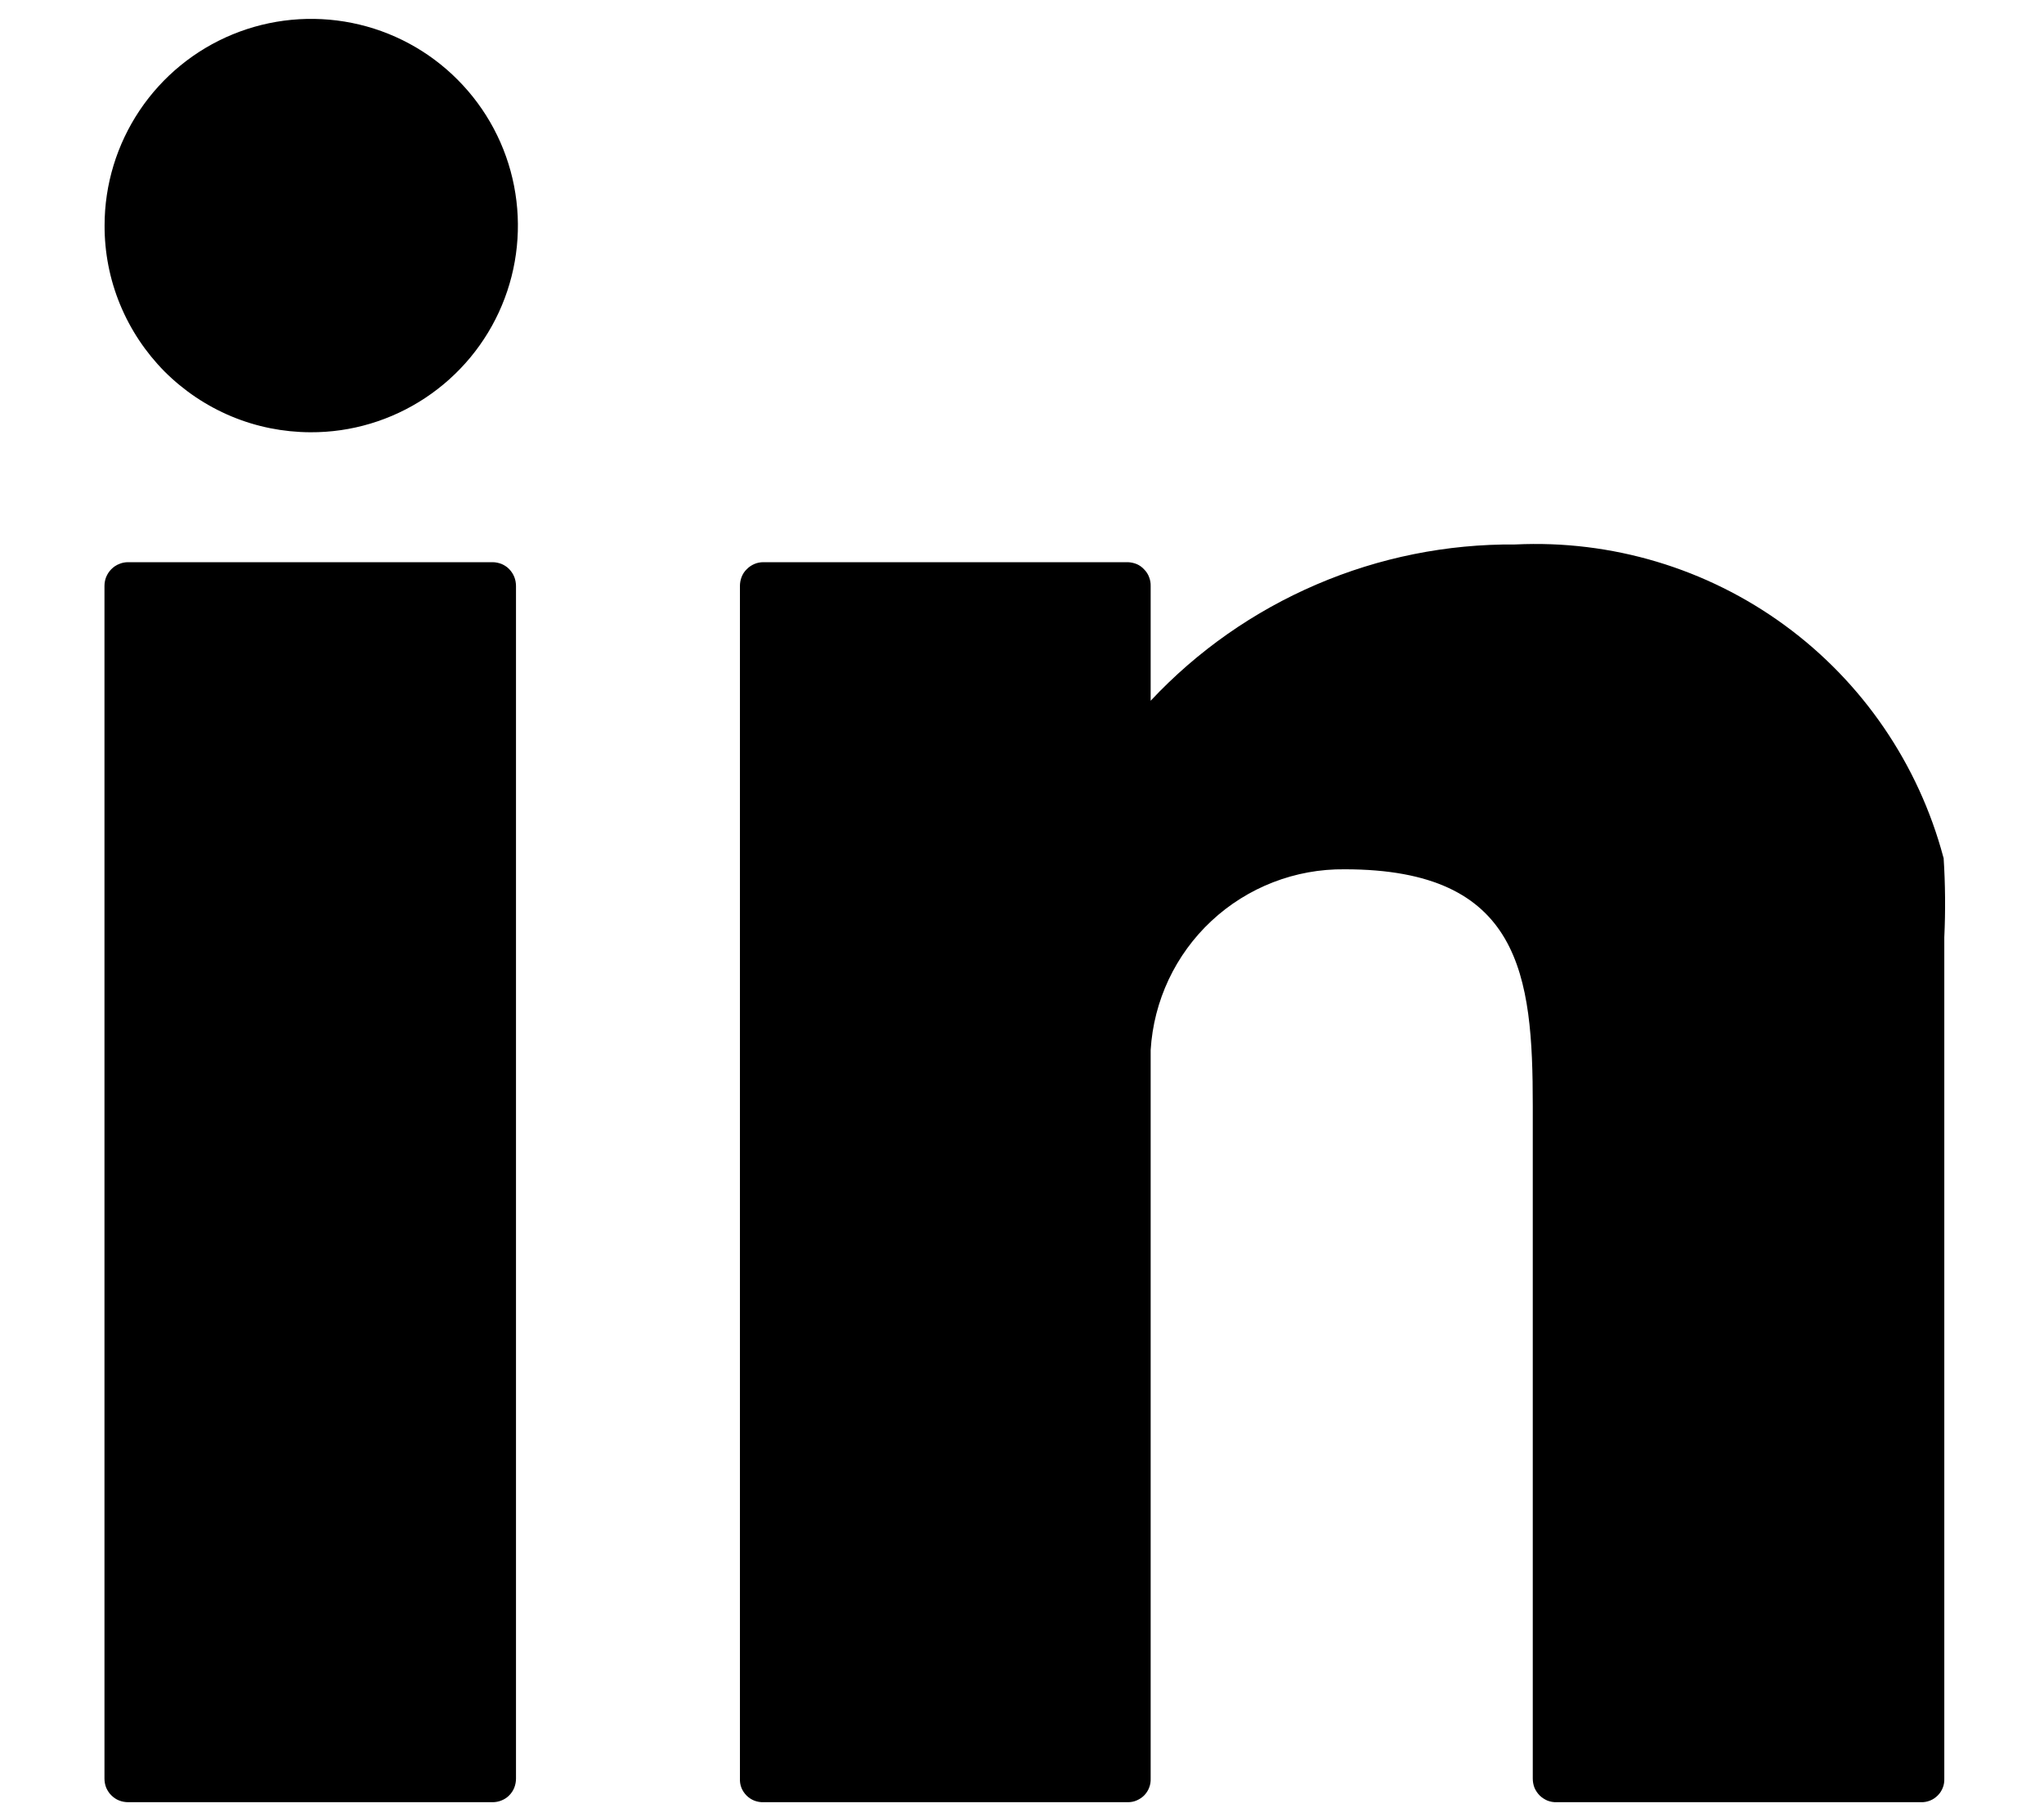
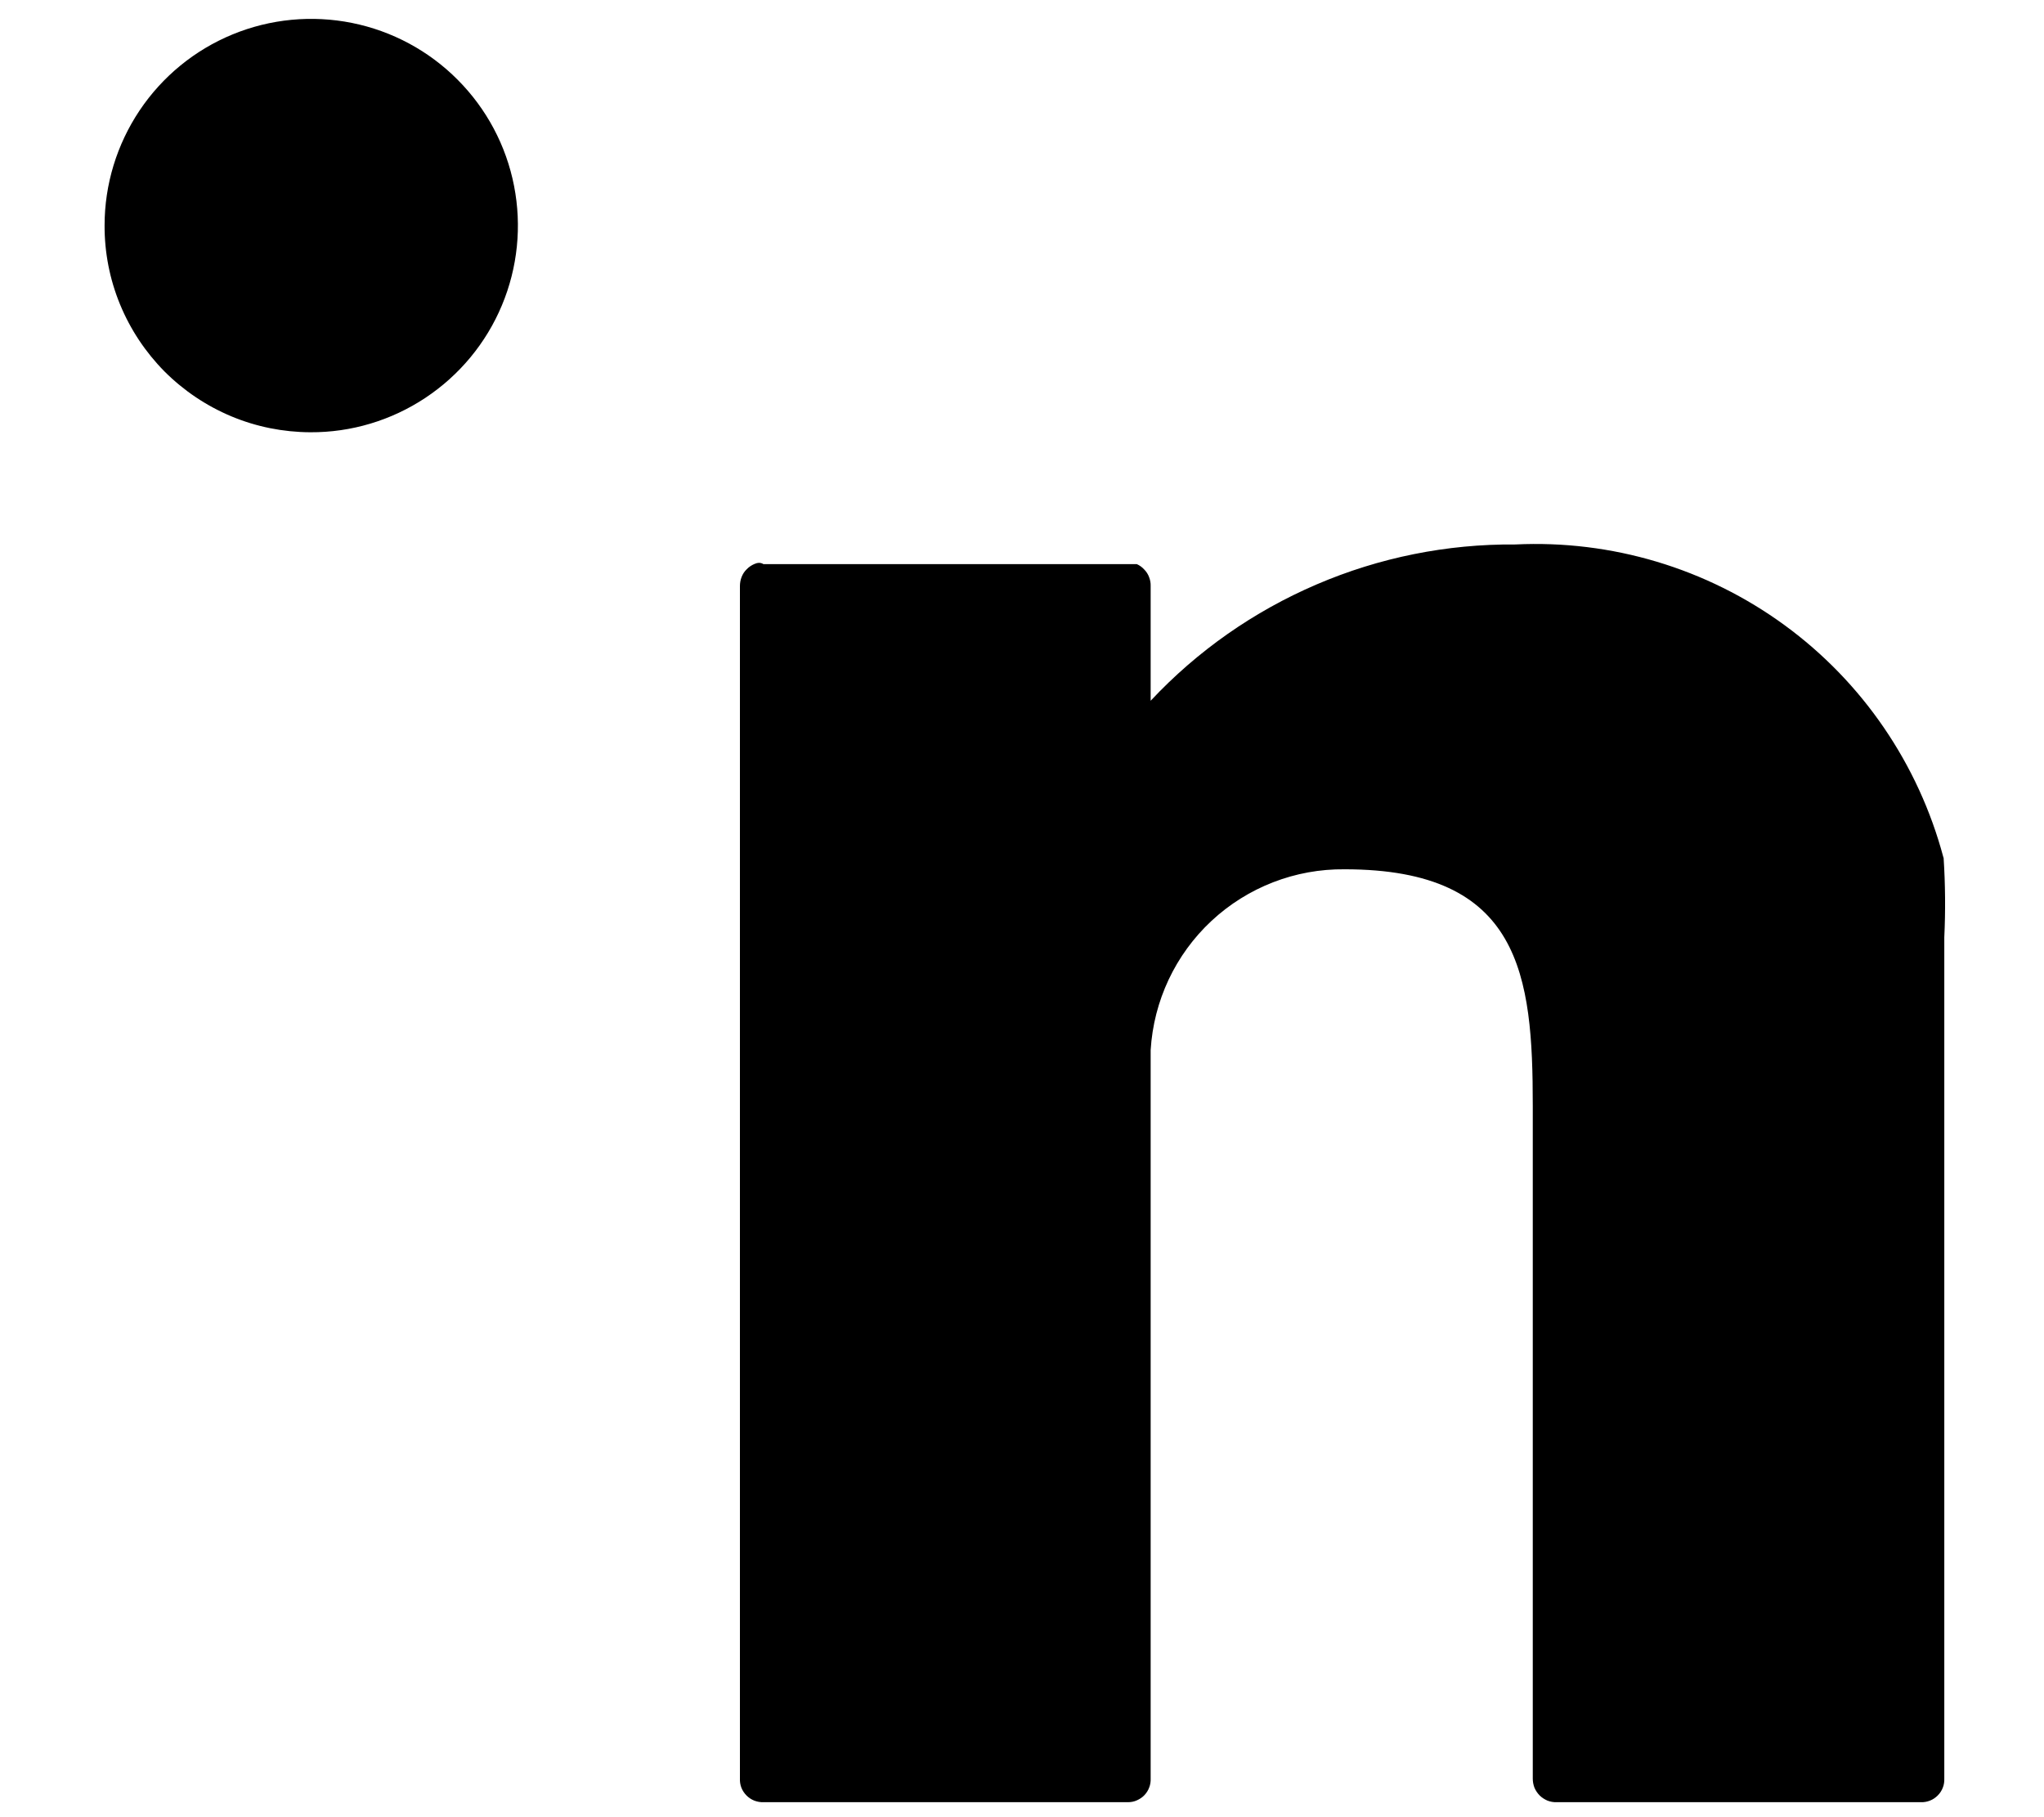
<svg xmlns="http://www.w3.org/2000/svg" width="18" height="16" viewBox="0 0 18 16" fill="none">
  <path d="M2.733 3.806C3.093 3.808 3.446 3.702 3.746 3.503C4.046 3.304 4.281 3.021 4.42 2.688C4.559 2.356 4.596 1.99 4.527 1.637C4.458 1.283 4.285 0.958 4.031 0.703C3.777 0.447 3.453 0.273 3.1 0.202C2.747 0.131 2.381 0.166 2.048 0.303C1.715 0.44 1.43 0.673 1.229 0.973C1.029 1.272 0.921 1.624 0.921 1.984C0.92 2.223 0.966 2.459 1.057 2.68C1.148 2.901 1.281 3.101 1.449 3.271C1.618 3.44 1.818 3.574 2.038 3.666C2.258 3.758 2.494 3.805 2.733 3.806Z" fill="#000" />
-   <path d="M4.338 4.95H1.129C1.101 4.95 1.074 4.955 1.049 4.966C1.023 4.976 1 4.992 0.981 5.011C0.961 5.031 0.946 5.054 0.935 5.08C0.925 5.105 0.92 5.132 0.92 5.16V15.66C0.92 15.687 0.925 15.715 0.935 15.74C0.946 15.765 0.961 15.789 0.981 15.808C1 15.827 1.023 15.843 1.049 15.853C1.074 15.863 1.102 15.868 1.129 15.868H4.338C4.365 15.868 4.392 15.863 4.418 15.852C4.443 15.842 4.466 15.827 4.485 15.807C4.504 15.788 4.519 15.765 4.529 15.74C4.539 15.714 4.544 15.687 4.544 15.66V5.16C4.544 5.133 4.539 5.105 4.529 5.08C4.519 5.055 4.504 5.032 4.485 5.012C4.466 4.992 4.443 4.977 4.418 4.966C4.392 4.956 4.365 4.95 4.338 4.95Z" fill="#000" />
-   <path d="M17.114 7.549C16.895 6.728 16.402 6.006 15.716 5.505C15.029 5.003 14.192 4.753 13.343 4.794C12.742 4.789 12.146 4.909 11.594 5.146C11.041 5.383 10.544 5.731 10.133 6.17V5.16C10.134 5.133 10.129 5.106 10.119 5.081C10.11 5.056 10.095 5.033 10.076 5.014C10.058 4.994 10.036 4.978 10.011 4.967C9.986 4.957 9.96 4.951 9.933 4.95H6.723C6.696 4.95 6.668 4.955 6.643 4.966C6.618 4.977 6.595 4.992 6.576 5.012C6.556 5.031 6.541 5.054 6.531 5.08C6.521 5.105 6.516 5.133 6.516 5.16V15.66C6.515 15.688 6.519 15.715 6.529 15.741C6.539 15.766 6.555 15.79 6.574 15.809C6.594 15.829 6.617 15.844 6.642 15.854C6.668 15.864 6.696 15.869 6.723 15.868H9.933C9.96 15.868 9.987 15.863 10.011 15.852C10.036 15.841 10.059 15.826 10.077 15.807C10.096 15.787 10.111 15.764 10.12 15.739C10.13 15.714 10.134 15.687 10.133 15.66V9.246C10.159 8.812 10.351 8.404 10.669 8.108C10.987 7.812 11.407 7.649 11.842 7.654C13.395 7.654 13.498 8.588 13.498 9.735V15.66C13.498 15.688 13.503 15.715 13.513 15.741C13.524 15.766 13.539 15.789 13.559 15.809C13.578 15.828 13.602 15.843 13.627 15.854C13.653 15.864 13.68 15.869 13.708 15.868H16.916C16.944 15.869 16.971 15.864 16.996 15.854C17.022 15.844 17.045 15.828 17.064 15.809C17.084 15.789 17.099 15.766 17.109 15.74C17.119 15.715 17.123 15.687 17.122 15.66V8.253C17.133 8.02 17.131 7.786 17.116 7.553" fill="#000" />
+   <path d="M17.114 7.549C16.895 6.728 16.402 6.006 15.716 5.505C15.029 5.003 14.192 4.753 13.343 4.794C12.742 4.789 12.146 4.909 11.594 5.146C11.041 5.383 10.544 5.731 10.133 6.17V5.16C10.134 5.133 10.129 5.106 10.119 5.081C10.11 5.056 10.095 5.033 10.076 5.014C10.058 4.994 10.036 4.978 10.011 4.967H6.723C6.696 4.95 6.668 4.955 6.643 4.966C6.618 4.977 6.595 4.992 6.576 5.012C6.556 5.031 6.541 5.054 6.531 5.08C6.521 5.105 6.516 5.133 6.516 5.16V15.66C6.515 15.688 6.519 15.715 6.529 15.741C6.539 15.766 6.555 15.79 6.574 15.809C6.594 15.829 6.617 15.844 6.642 15.854C6.668 15.864 6.696 15.869 6.723 15.868H9.933C9.96 15.868 9.987 15.863 10.011 15.852C10.036 15.841 10.059 15.826 10.077 15.807C10.096 15.787 10.111 15.764 10.12 15.739C10.13 15.714 10.134 15.687 10.133 15.66V9.246C10.159 8.812 10.351 8.404 10.669 8.108C10.987 7.812 11.407 7.649 11.842 7.654C13.395 7.654 13.498 8.588 13.498 9.735V15.66C13.498 15.688 13.503 15.715 13.513 15.741C13.524 15.766 13.539 15.789 13.559 15.809C13.578 15.828 13.602 15.843 13.627 15.854C13.653 15.864 13.68 15.869 13.708 15.868H16.916C16.944 15.869 16.971 15.864 16.996 15.854C17.022 15.844 17.045 15.828 17.064 15.809C17.084 15.789 17.099 15.766 17.109 15.74C17.119 15.715 17.123 15.687 17.122 15.66V8.253C17.133 8.02 17.131 7.786 17.116 7.553" fill="#000" />
</svg>